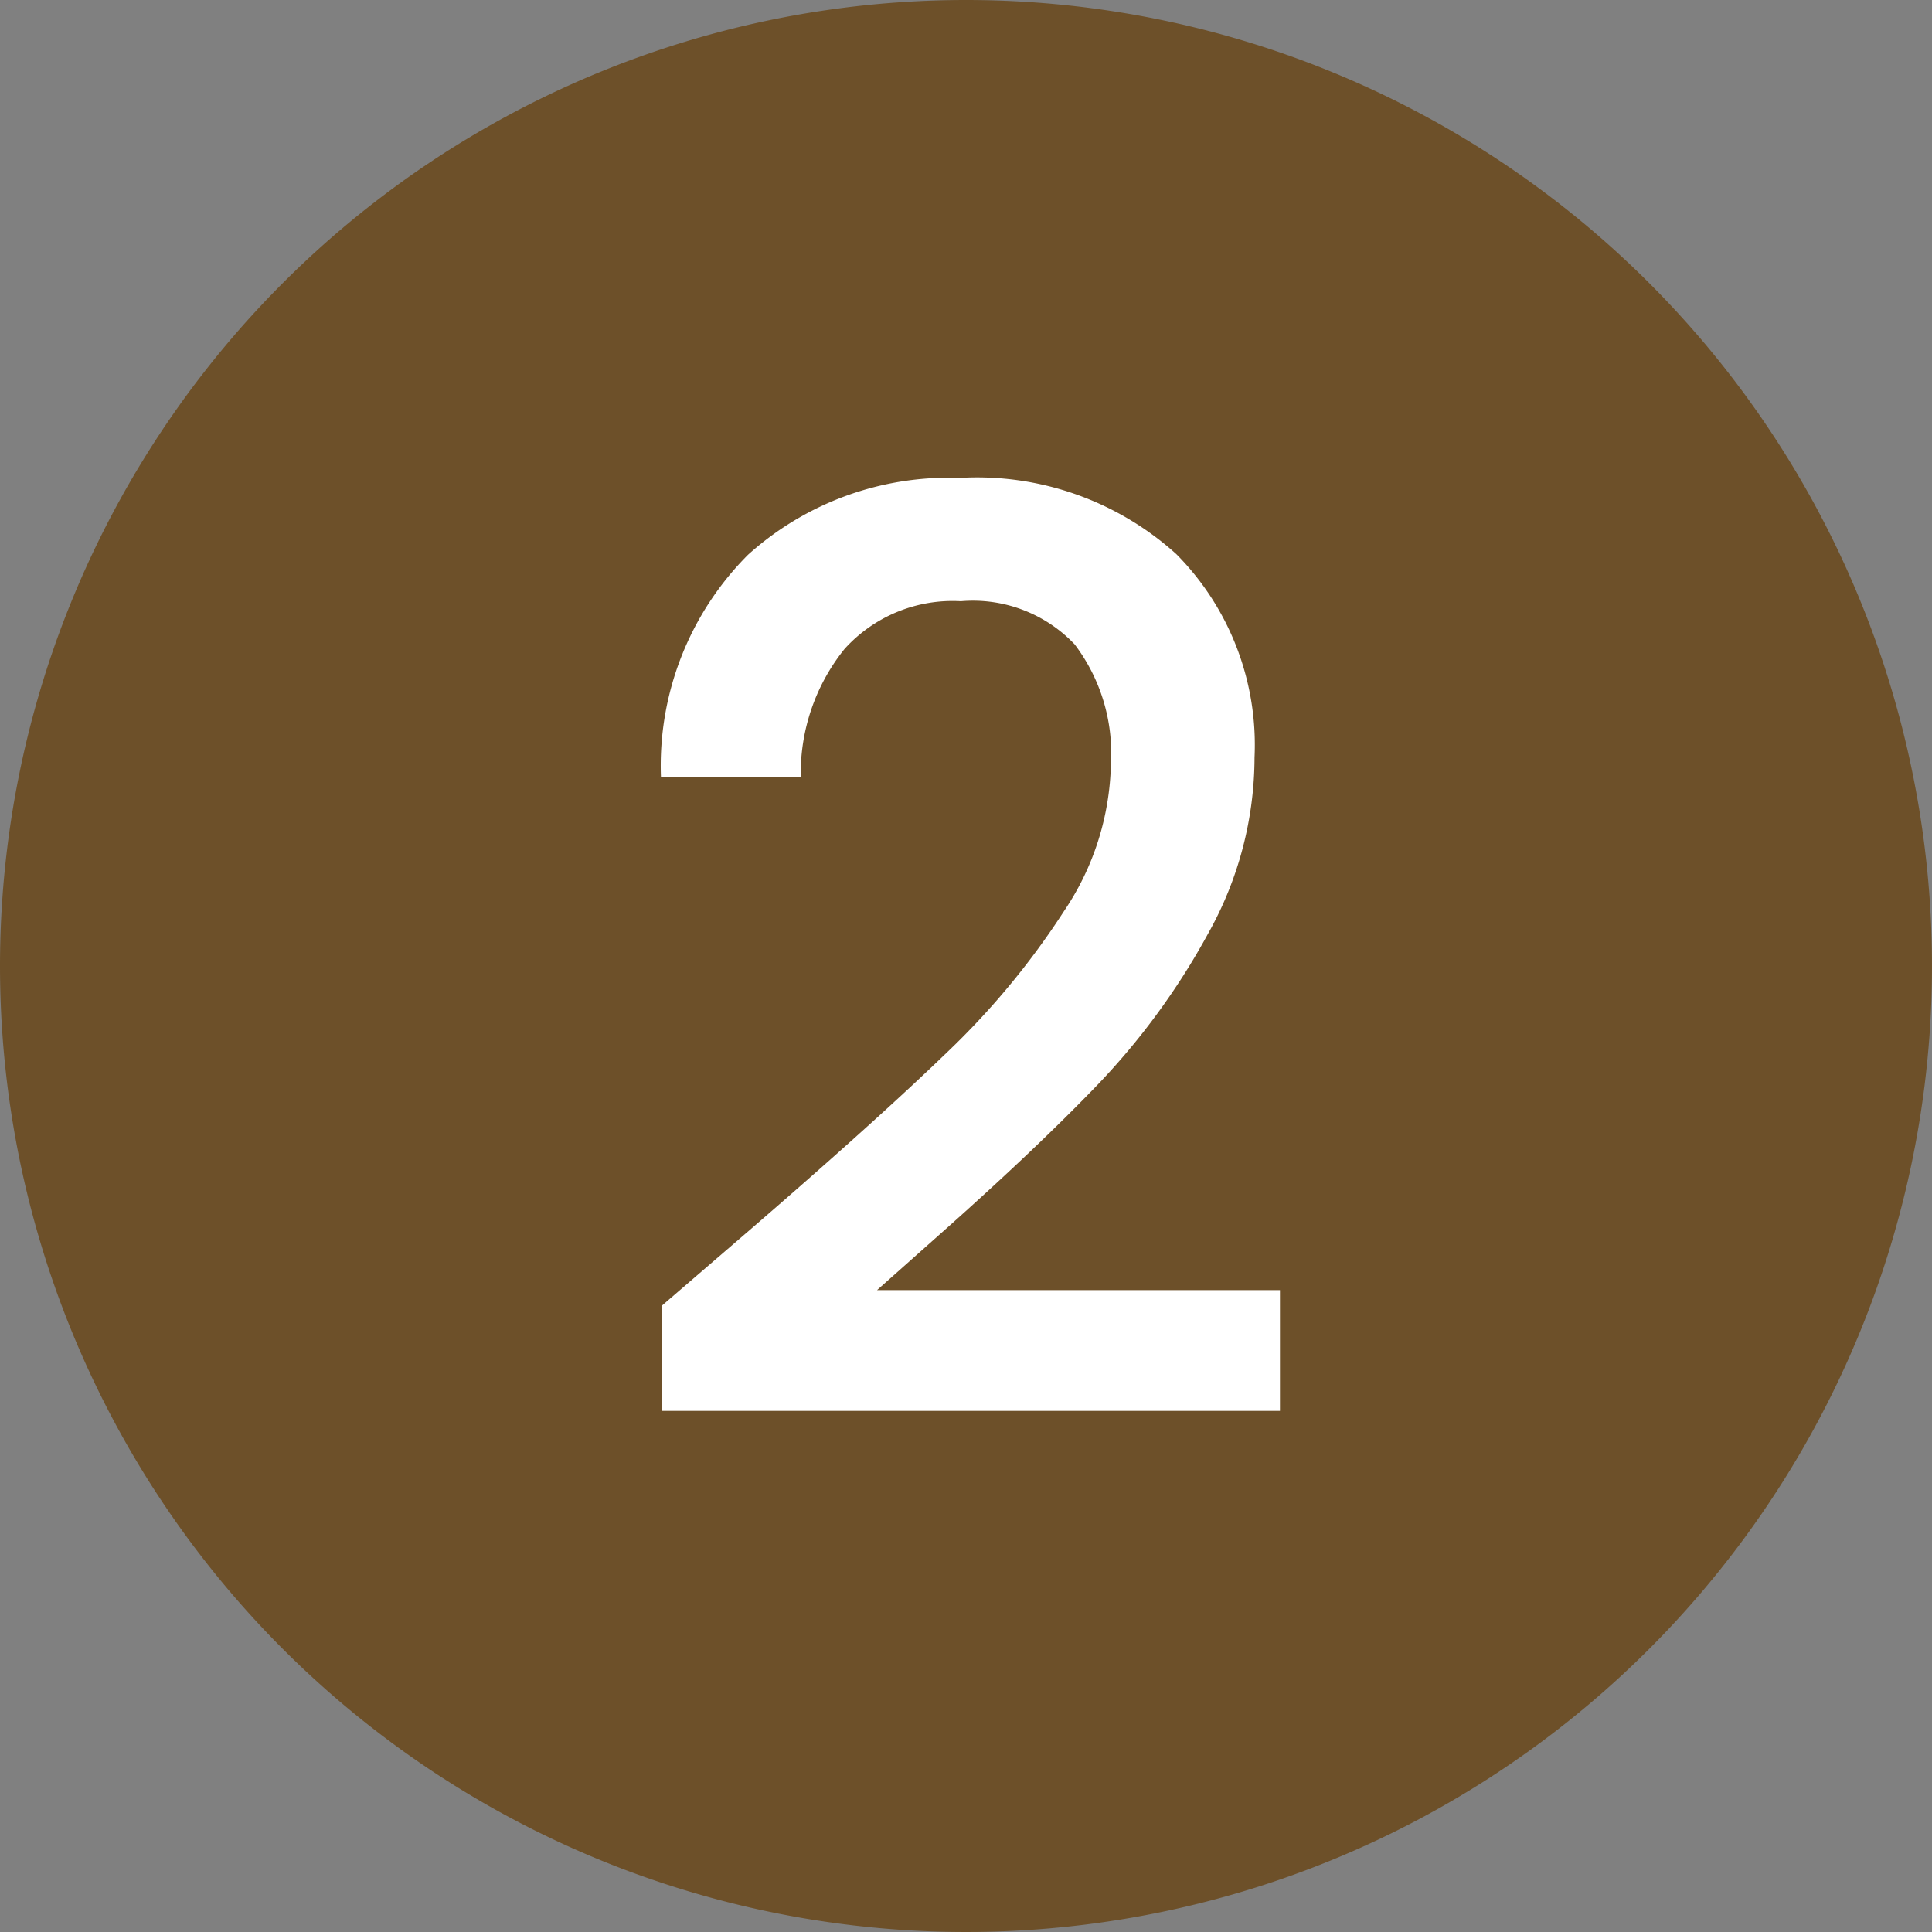
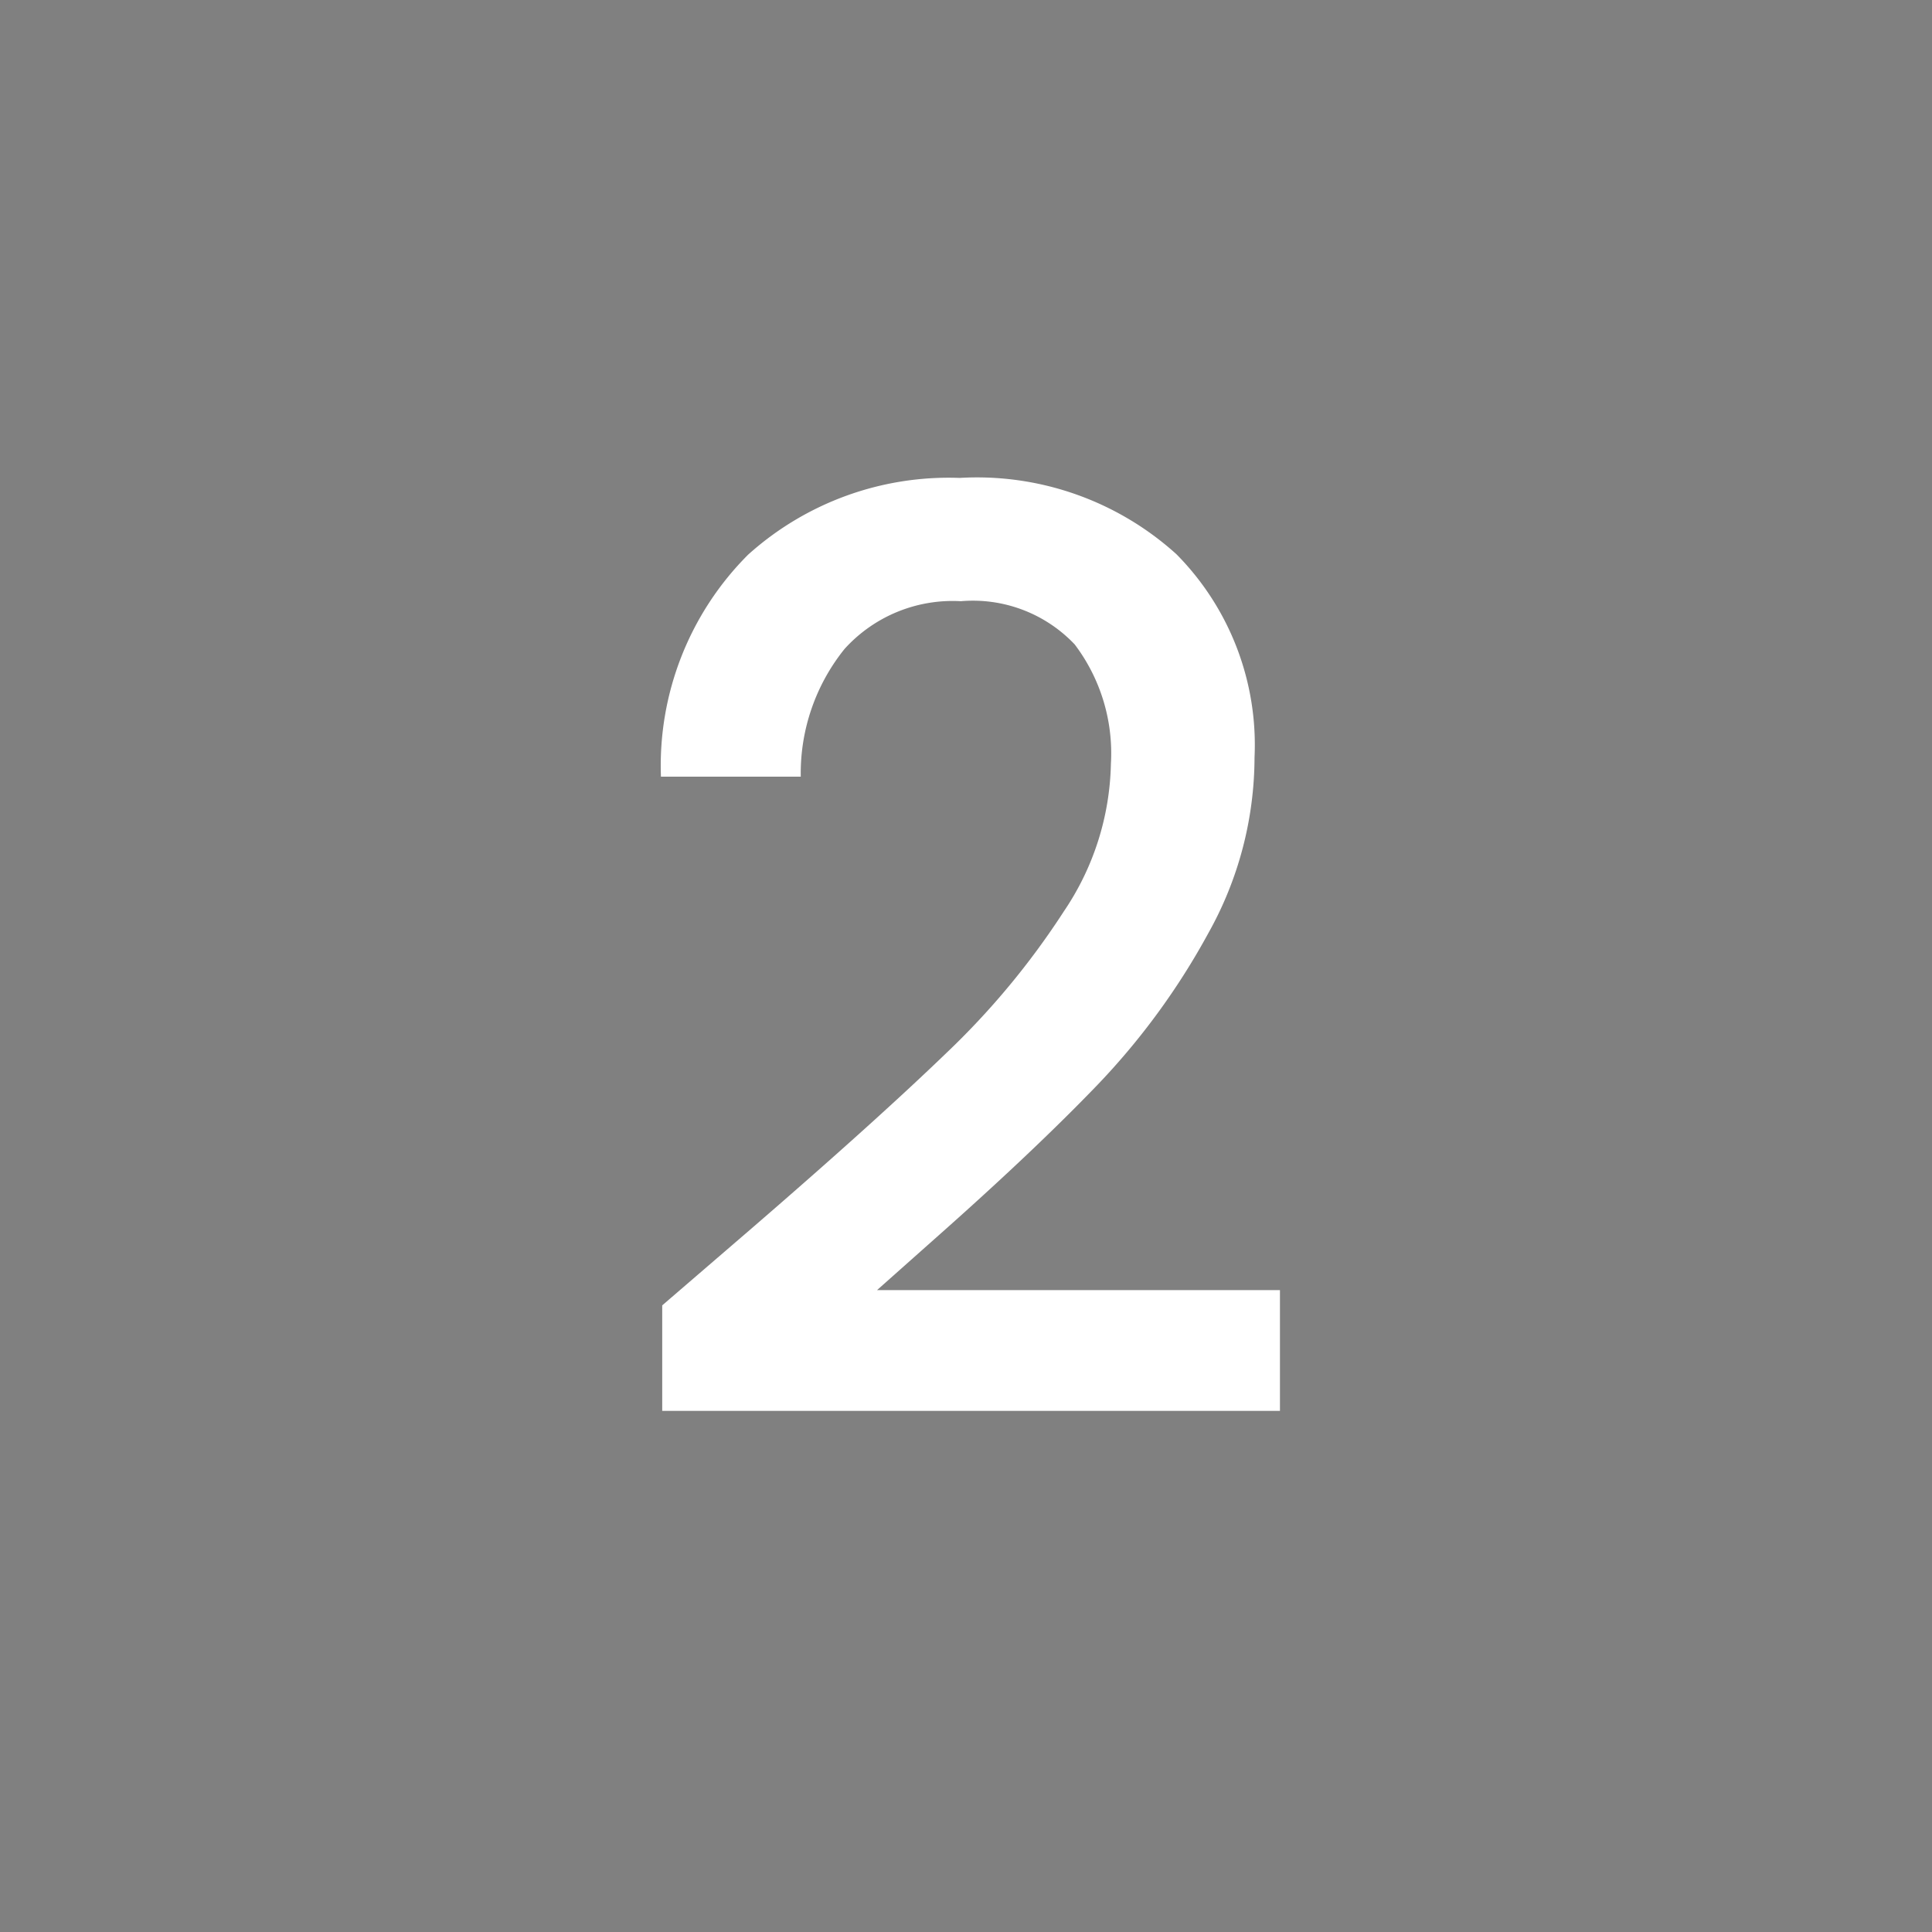
<svg xmlns="http://www.w3.org/2000/svg" width="38" height="38" viewBox="0 0 38 38">
  <rect x="0" y="0" width="38" height="38" fill="#808080" stroke="none" />
  <g transform="translate(-111 -1606)">
-     <path d="M19,0A19,19,0,1,1,0,19,19,19,0,0,1,19,0Z" transform="translate(111 1606)" fill="#6d5029" />
    <path d="M-4.137-3.875Q-1.737-5.95-.35-7.287a15.373,15.373,0,0,0,2.313-2.788,5.356,5.356,0,0,0,.925-2.9,3.549,3.549,0,0,0-.712-2.35,2.758,2.758,0,0,0-2.238-.85,2.865,2.865,0,0,0-2.288.938,3.9,3.9,0,0,0-.862,2.513h-2.75A5.868,5.868,0,0,1-4.25-17.088,5.9,5.9,0,0,1-.087-18.6a5.845,5.845,0,0,1,4.263,1.5,5.333,5.333,0,0,1,1.537,4A7.1,7.1,0,0,1,4.8-9.638,13.943,13.943,0,0,1,2.625-6.663Q1.363-5.35-.587-3.625l-1.125,1H6.213V-.25H-5.937V-2.325Z" transform="translate(129.962 1634)" fill="#fff" />
  </g>
</svg>